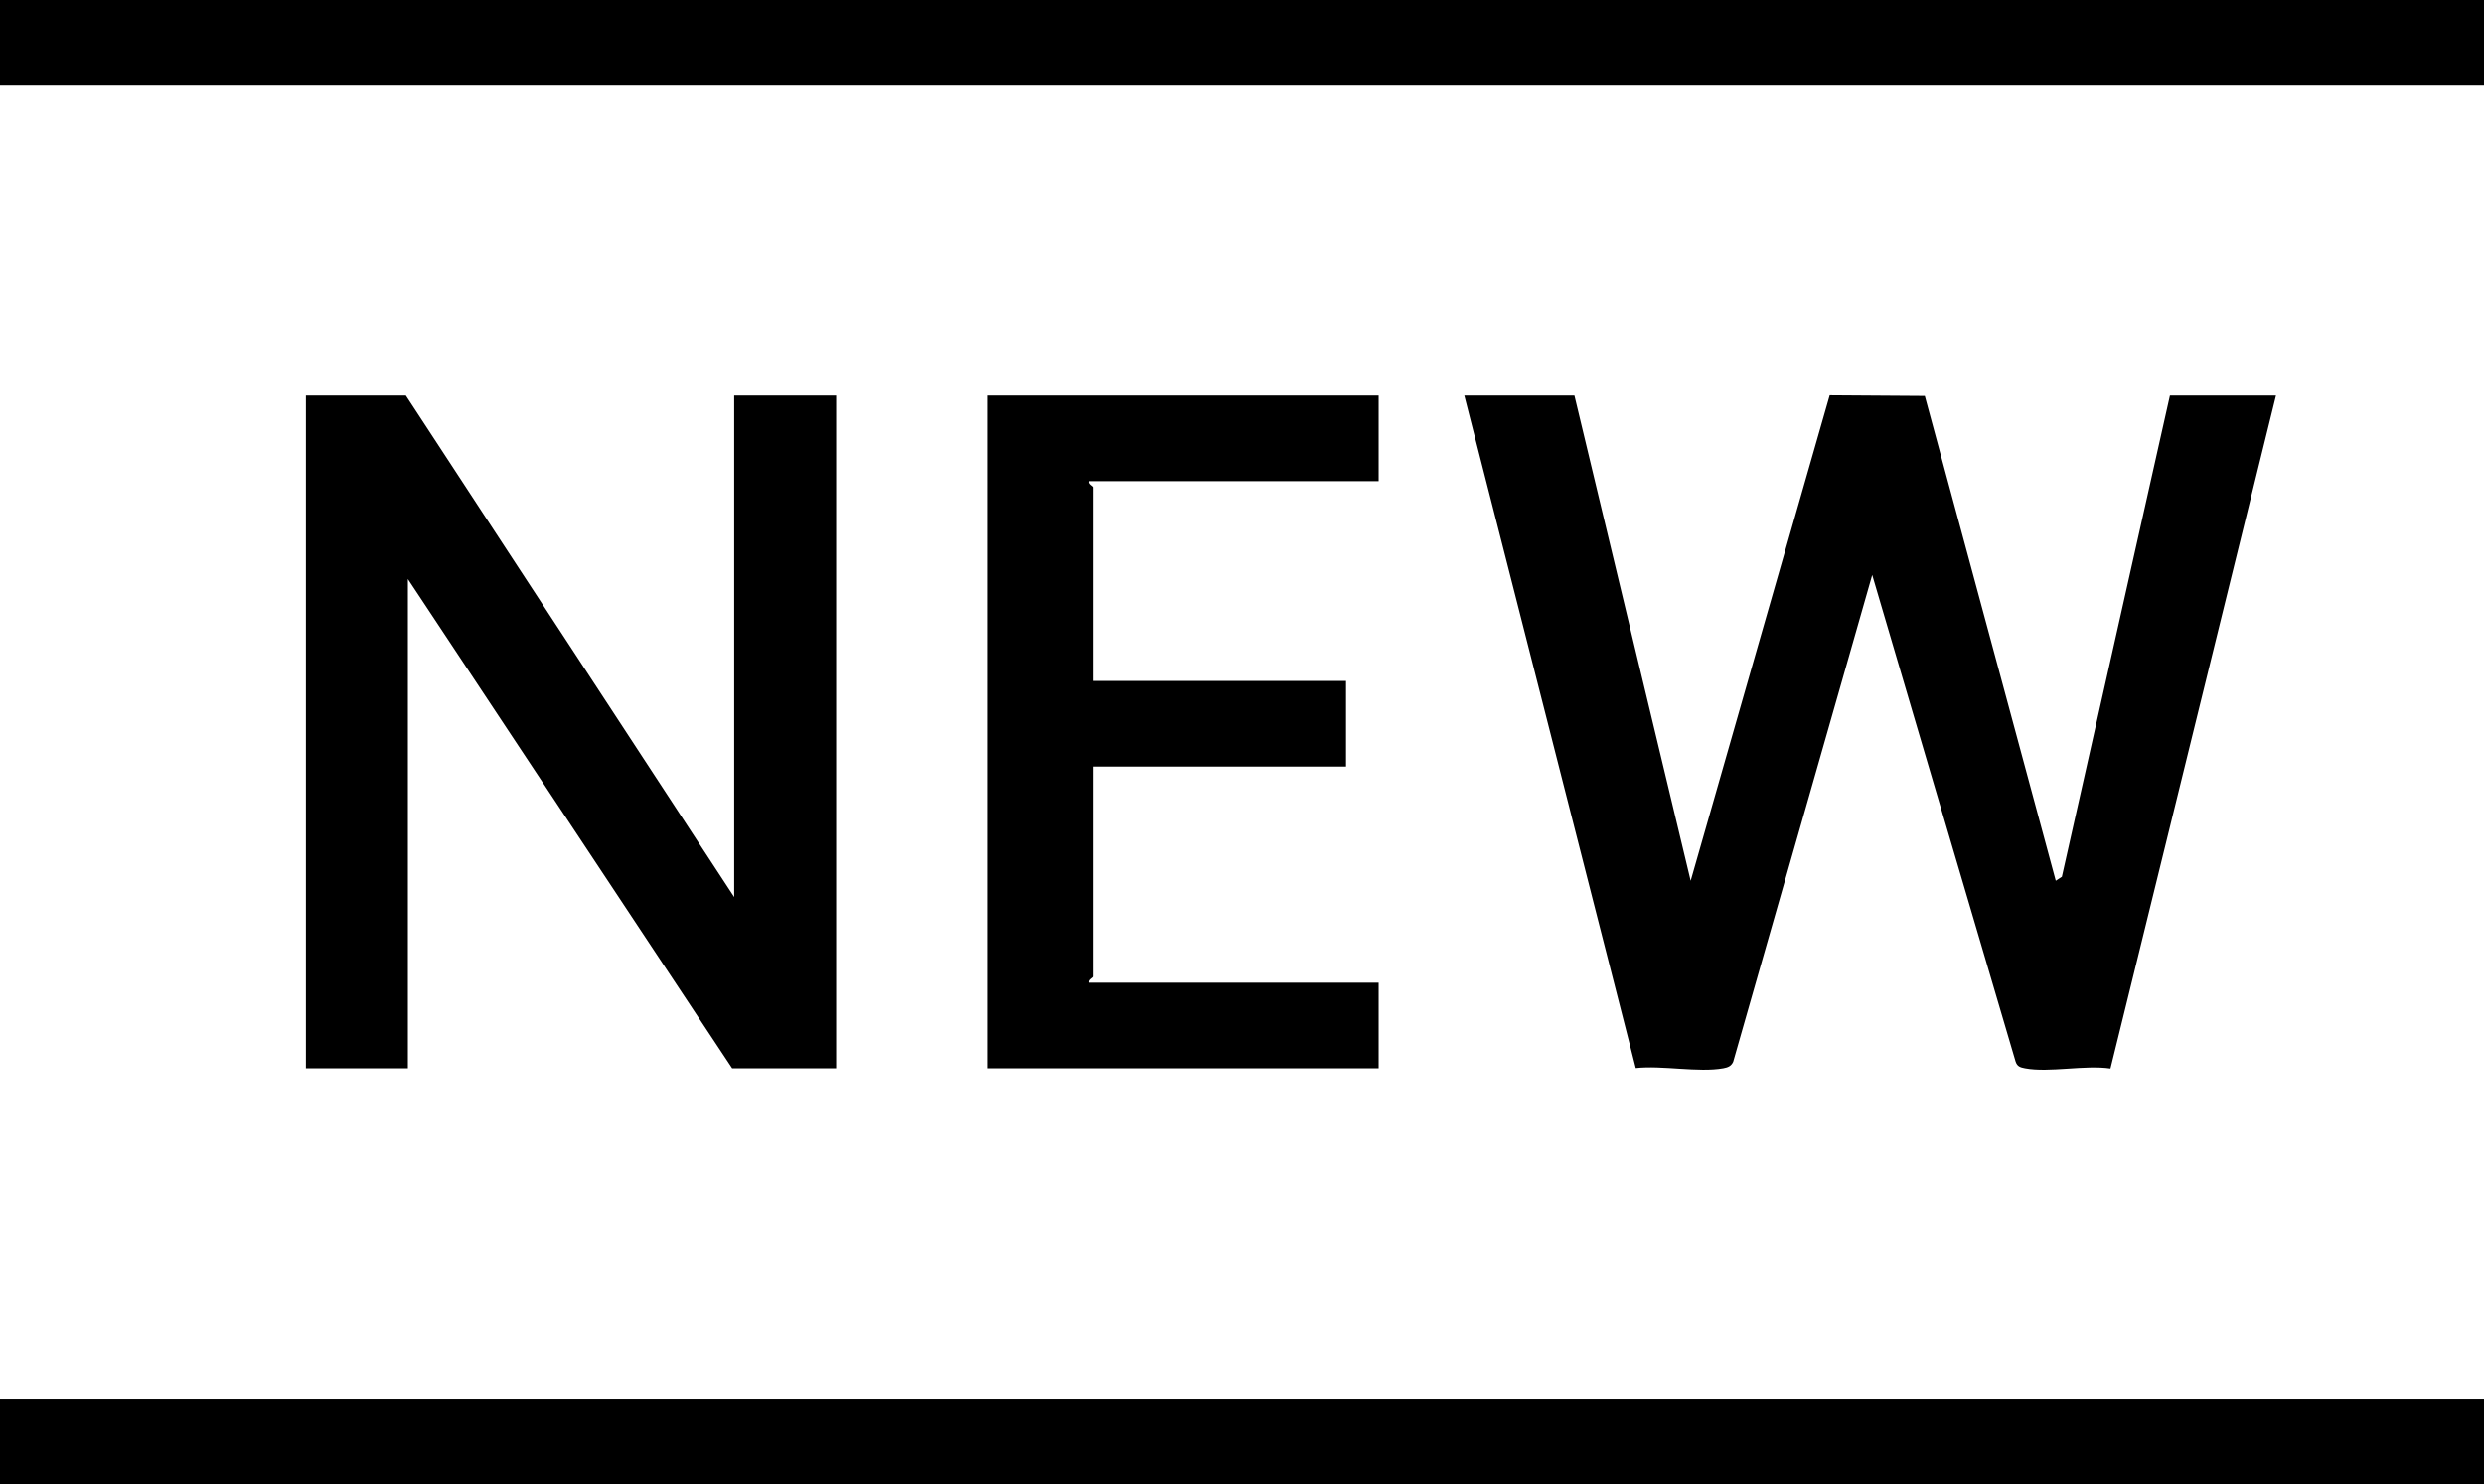
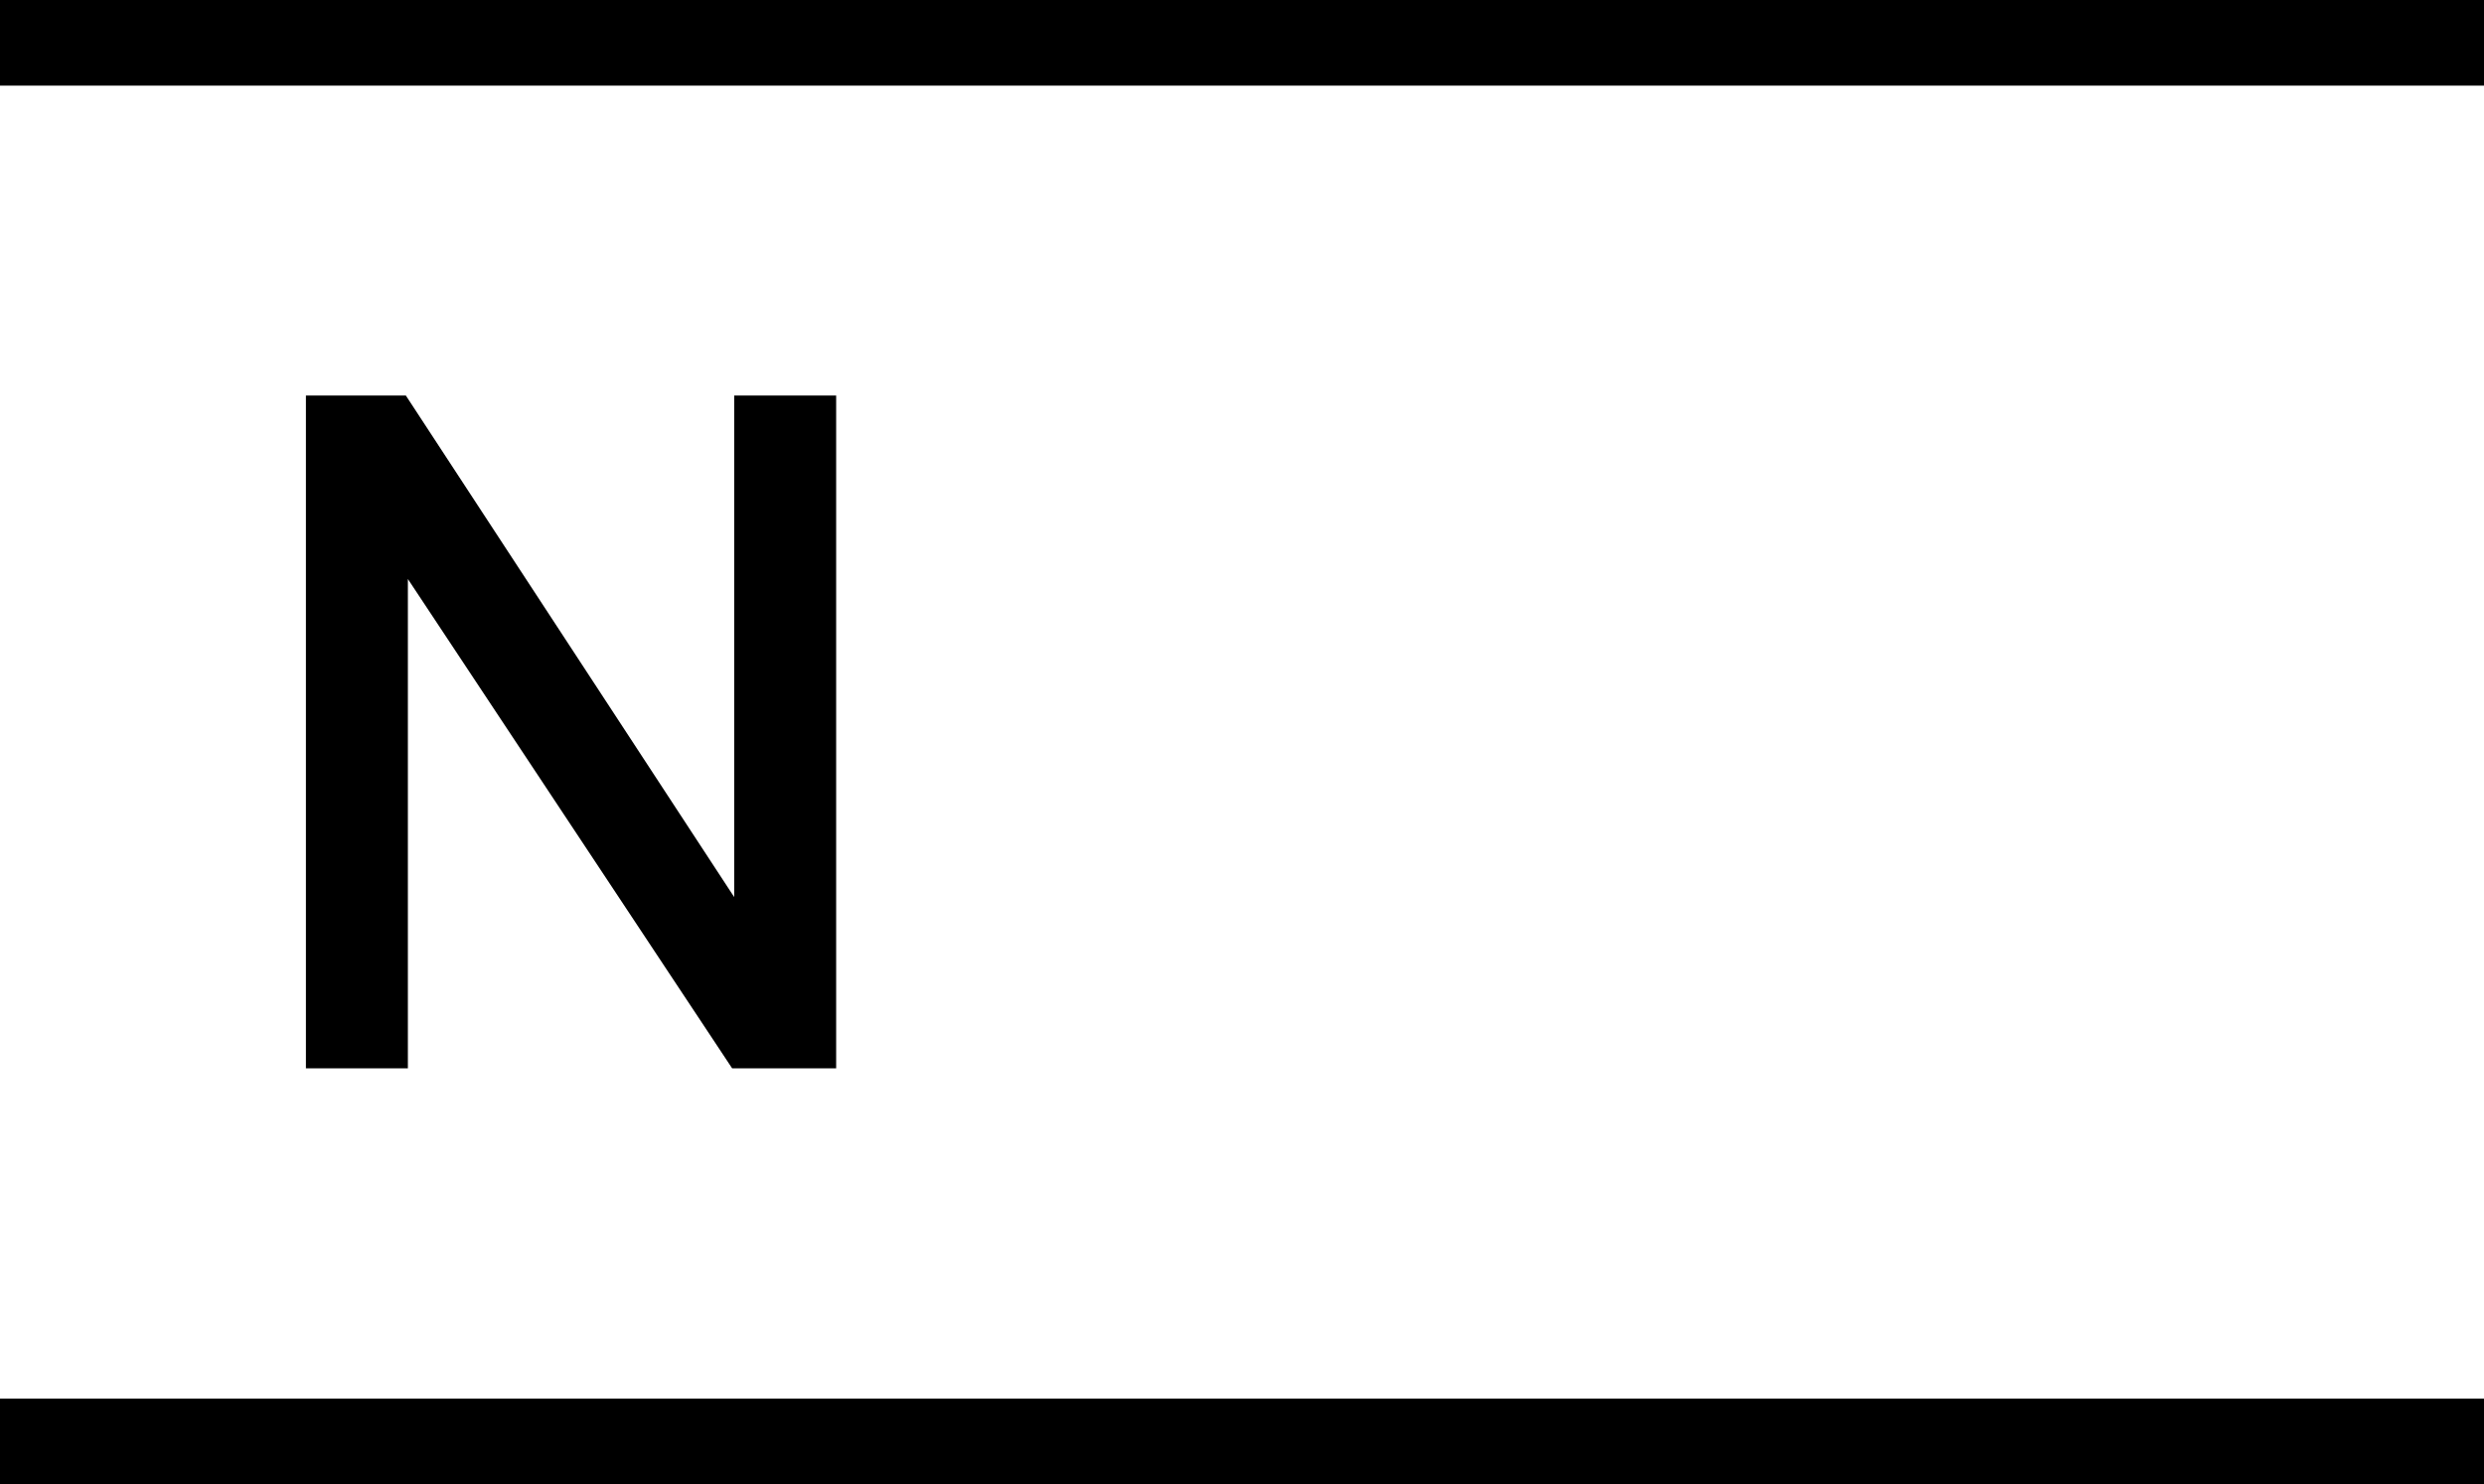
<svg xmlns="http://www.w3.org/2000/svg" viewBox="0 0 609 364" data-name="レイヤー 1" id="_レイヤー_1">
-   <path d="M386,97l28.5,119.01,34.08-119.07,23.32.16,32.11,118.9,1.5-.99,26.49-118.01h26l-40.58,165.06c-6.27-.93-15.04,1.06-20.93-.05-1.16-.22-1.93-.43-2.33-1.67l-35.15-119.34-34.09,119.42c-.51,1.09-1.31,1.37-2.42,1.58-6.06,1.1-15.03-.77-21.46-.05l-42.04-164.95h27Z" />
  <rect height="21" width="609" />
  <rect height="21" width="609" y="343" />
  <polygon points="180 220 180 97 205 97 205 262 179.5 262 100 142 100 262 75 262 75 97 99.5 97 180 220" />
-   <path d="M338,97v21h-71c-.27.73,1,1.2,1,1.5v47.5h62v21h-62v51.5c0,.3-1.27.77-1,1.5h71v21h-96V97h96Z" />
</svg>